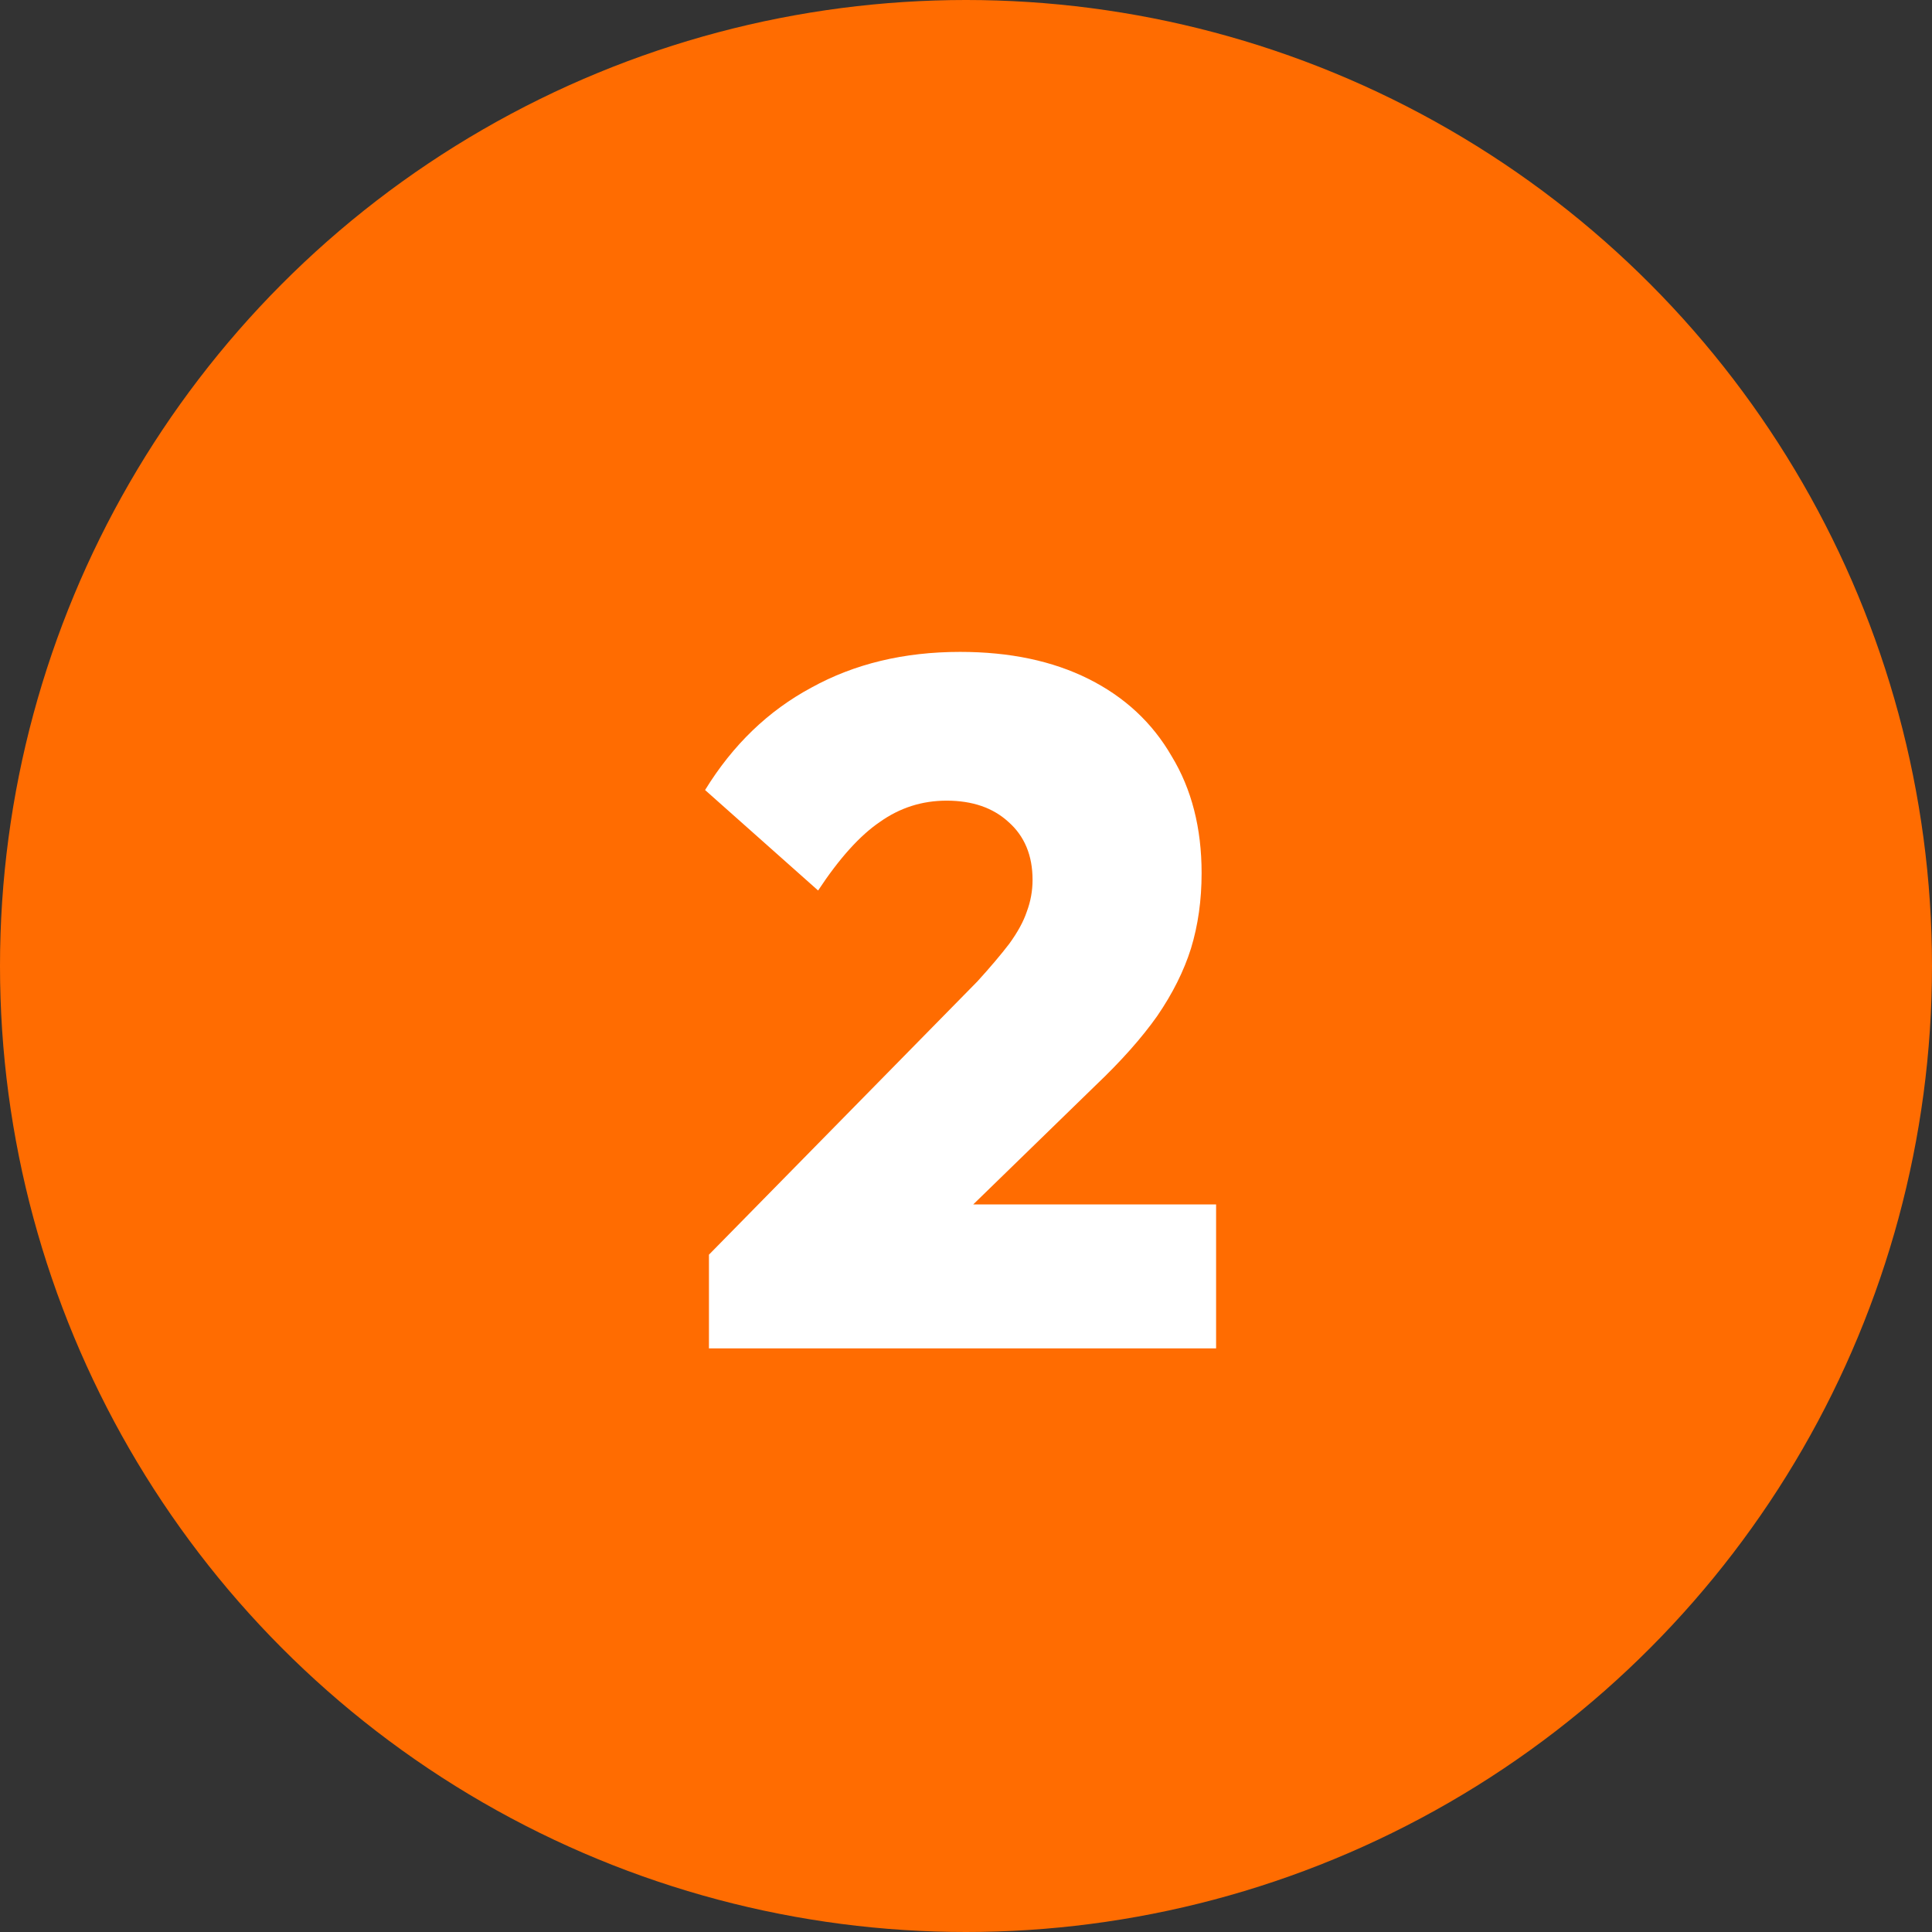
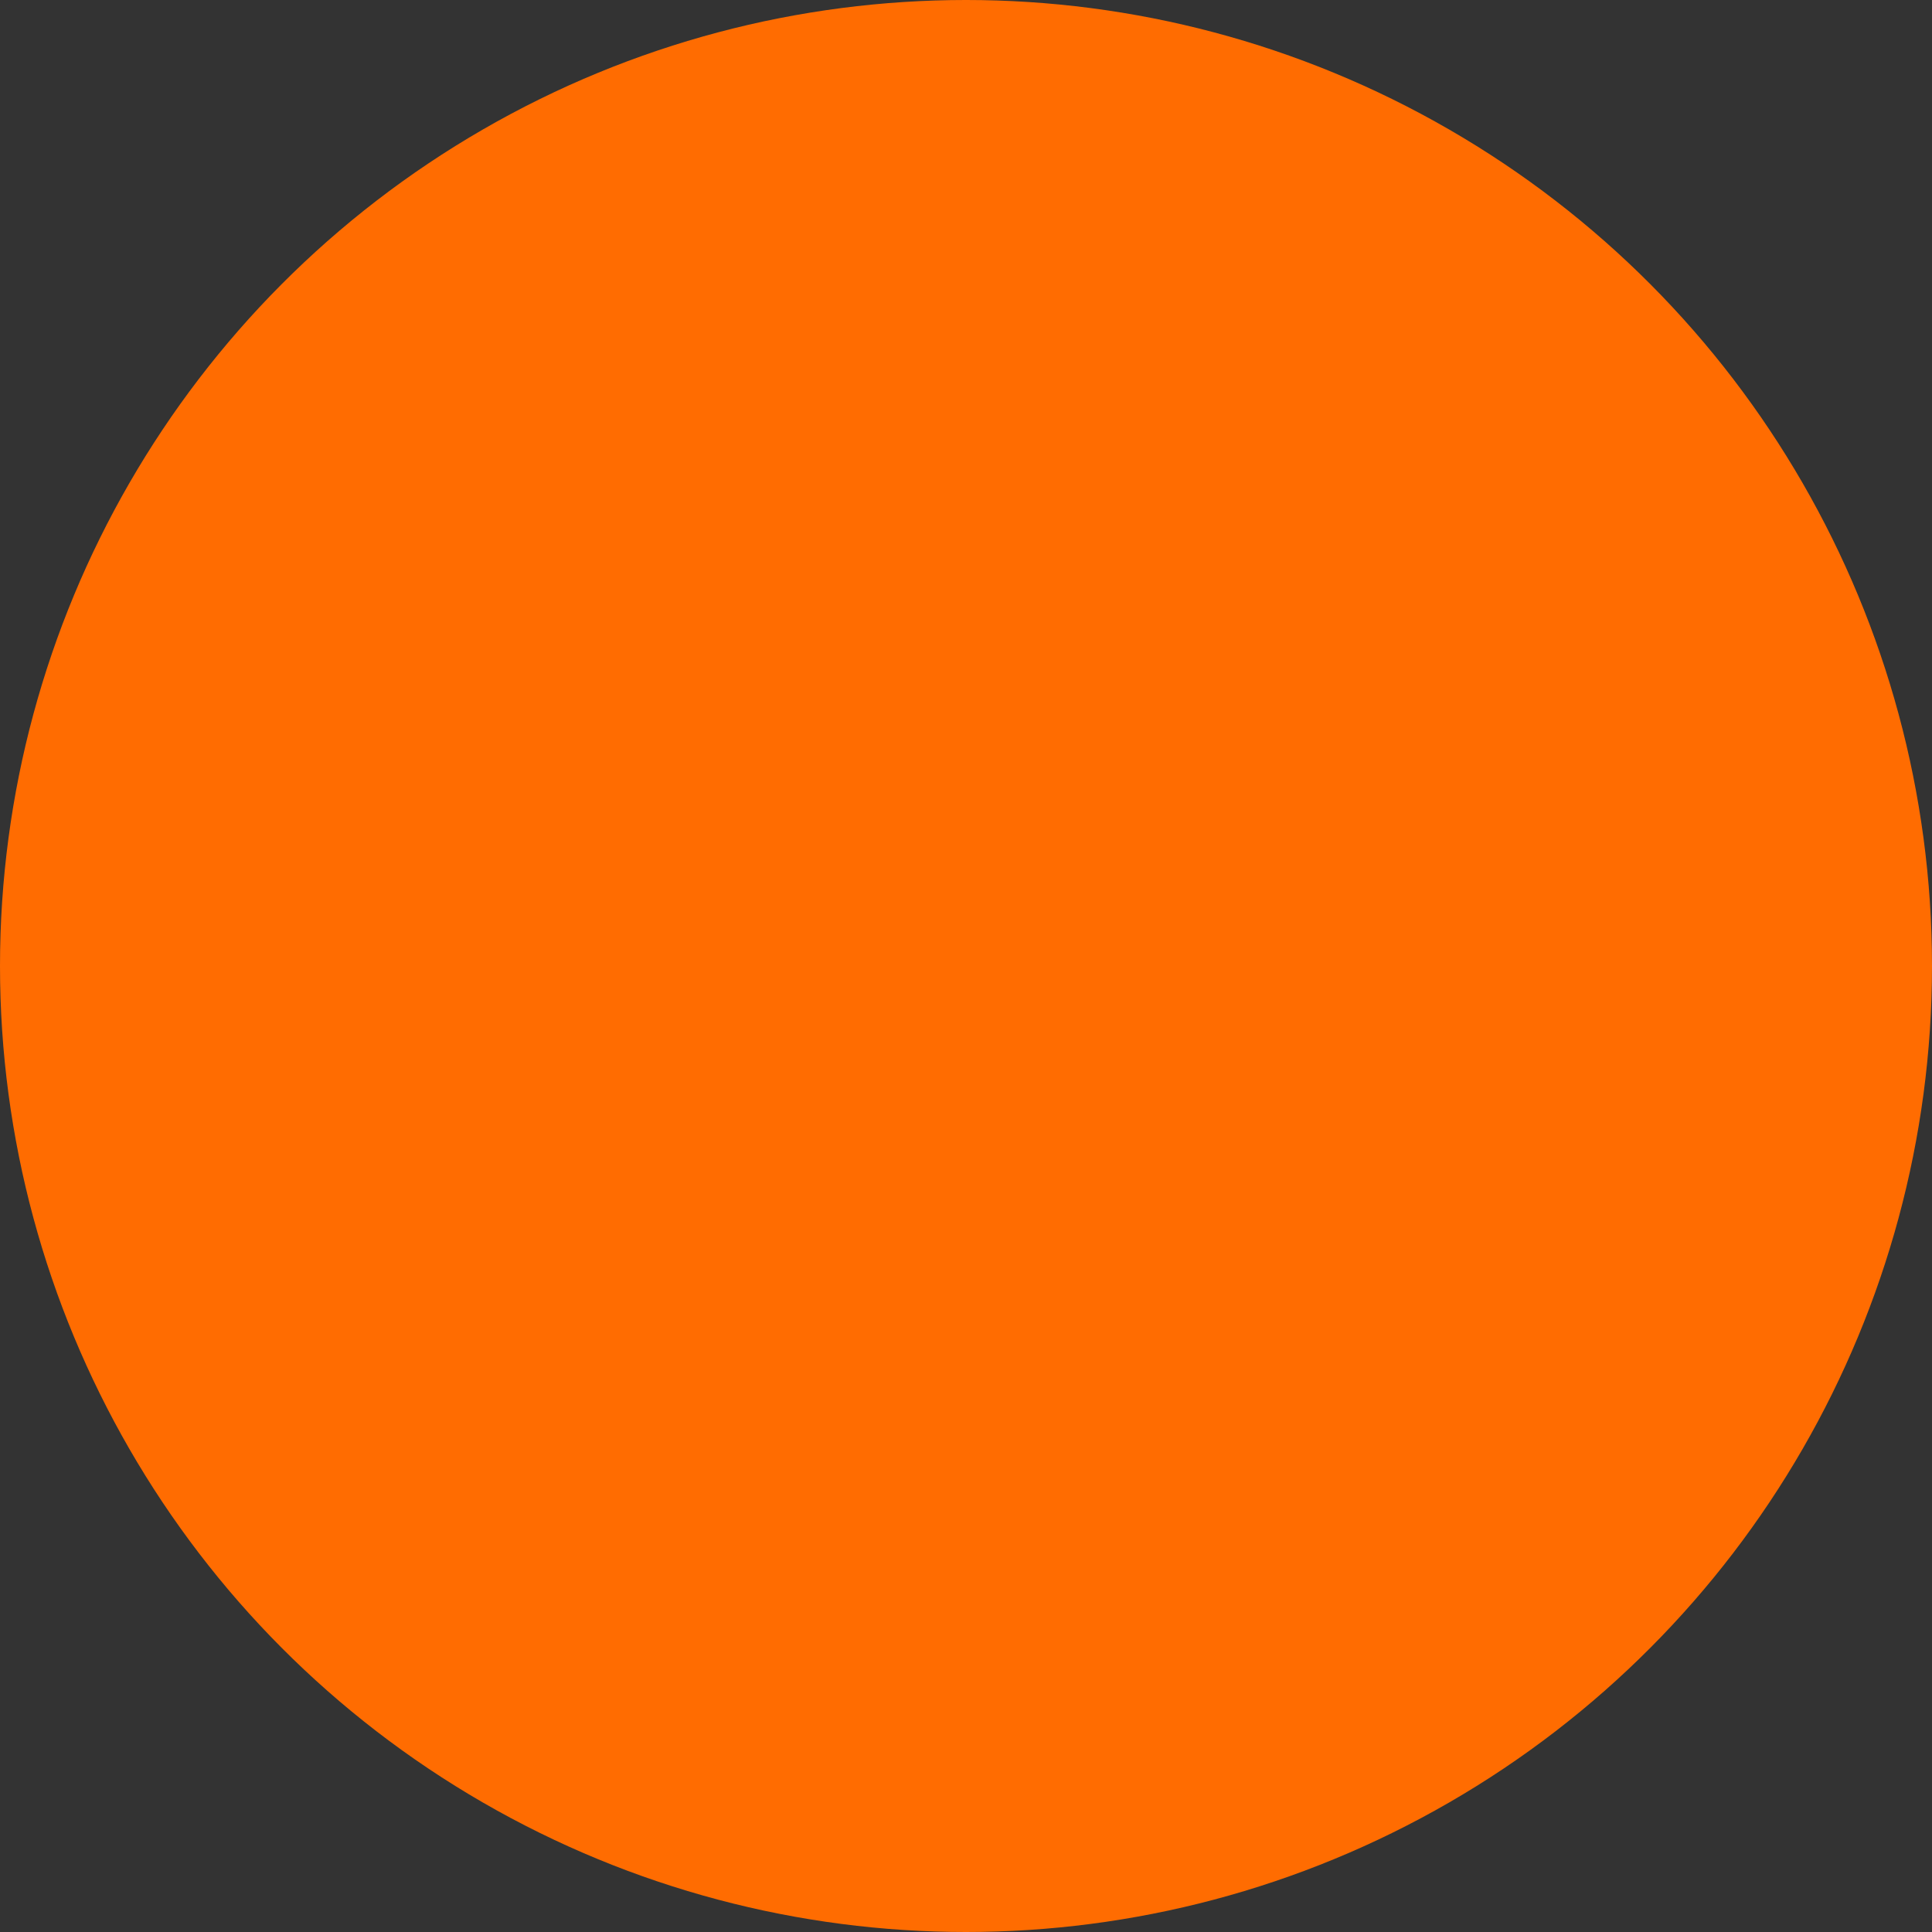
<svg xmlns="http://www.w3.org/2000/svg" width="60" height="60" viewBox="0 0 60 60" fill="none">
  <rect x="0" y="0" width="60" height="60" fill="#333333" stroke="none" />
  <circle cx="30" cy="30" r="30" fill="#FF6C01" />
-   <path d="M22.017 38.965L30.357 30.475C30.757 30.035 31.087 29.645 31.347 29.305C31.607 28.945 31.787 28.615 31.887 28.315C32.007 27.995 32.067 27.665 32.067 27.325C32.067 26.565 31.817 25.965 31.317 25.525C30.837 25.085 30.197 24.865 29.397 24.865C28.637 24.865 27.947 25.085 27.327 25.525C26.707 25.945 26.067 26.655 25.407 27.655L21.897 24.535C22.757 23.135 23.857 22.075 25.197 21.355C26.537 20.615 28.077 20.245 29.817 20.245C31.357 20.245 32.687 20.525 33.807 21.085C34.927 21.645 35.787 22.445 36.387 23.485C37.007 24.505 37.317 25.715 37.317 27.115C37.317 27.955 37.207 28.735 36.987 29.455C36.767 30.155 36.417 30.855 35.937 31.555C35.457 32.235 34.817 32.955 34.017 33.715L28.497 39.085L22.017 38.965ZM22.017 41.875V38.965L26.487 37.405H37.767V41.875H22.017Z" fill="white" />
</svg>